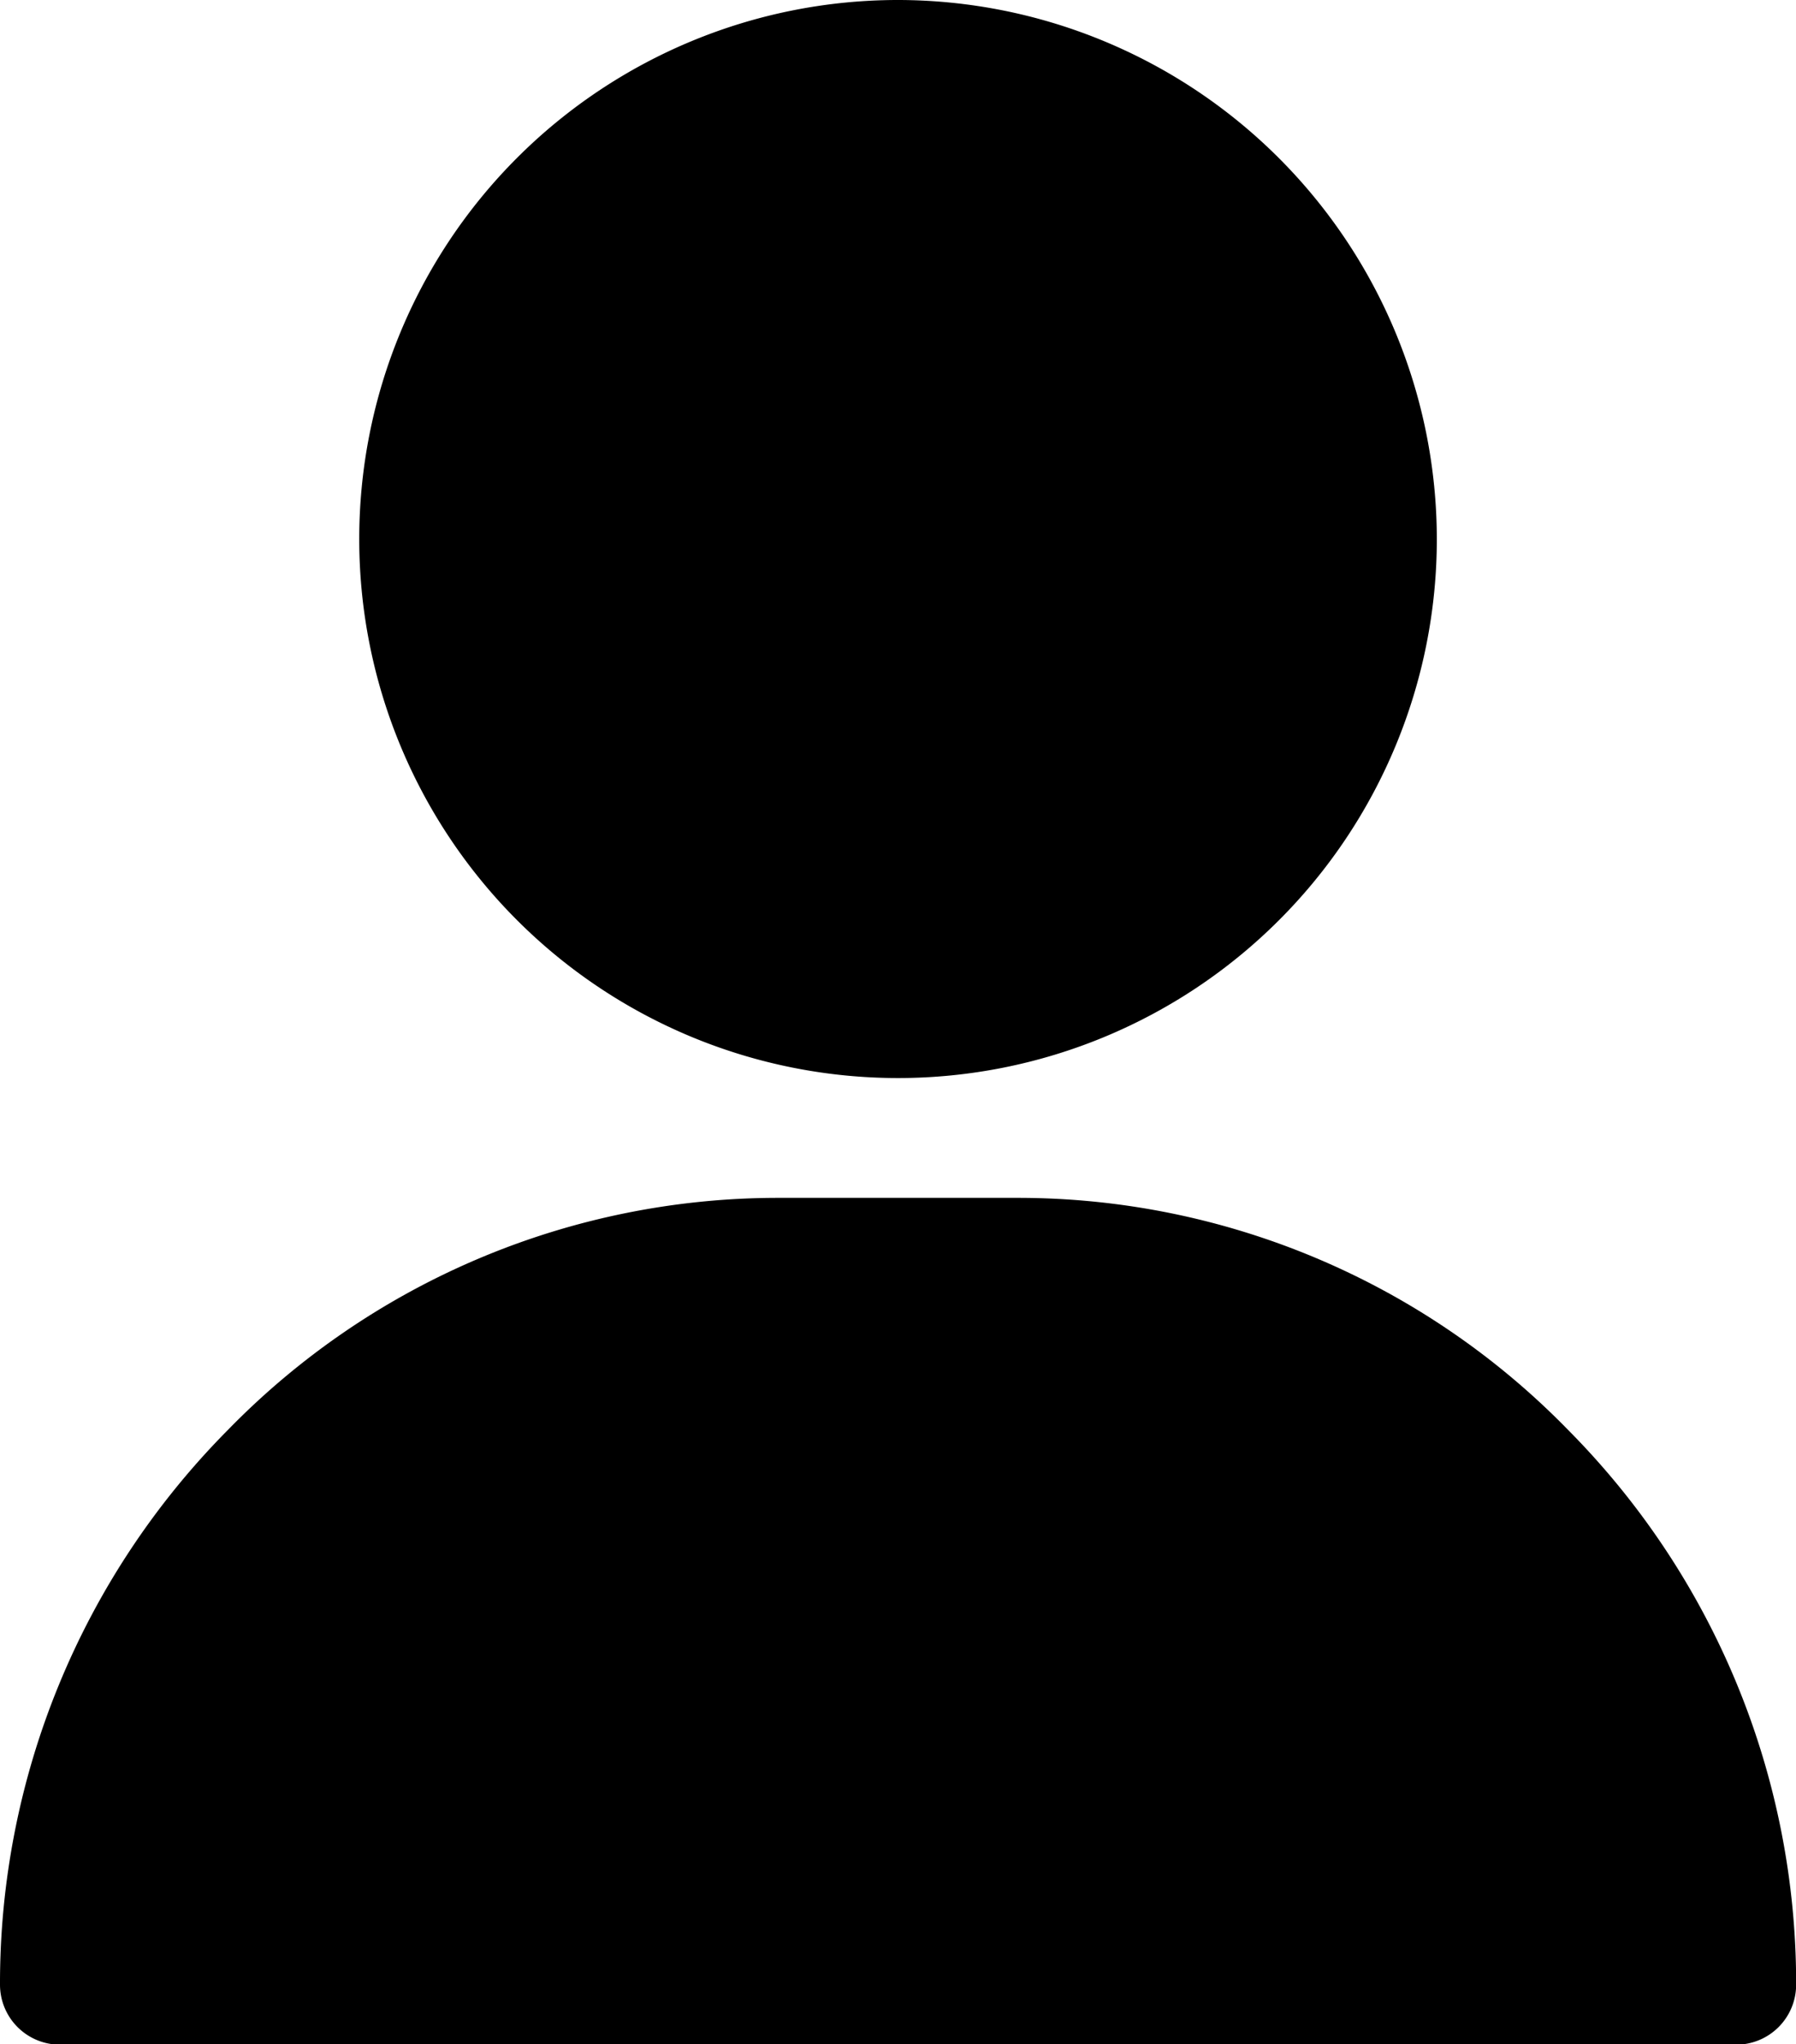
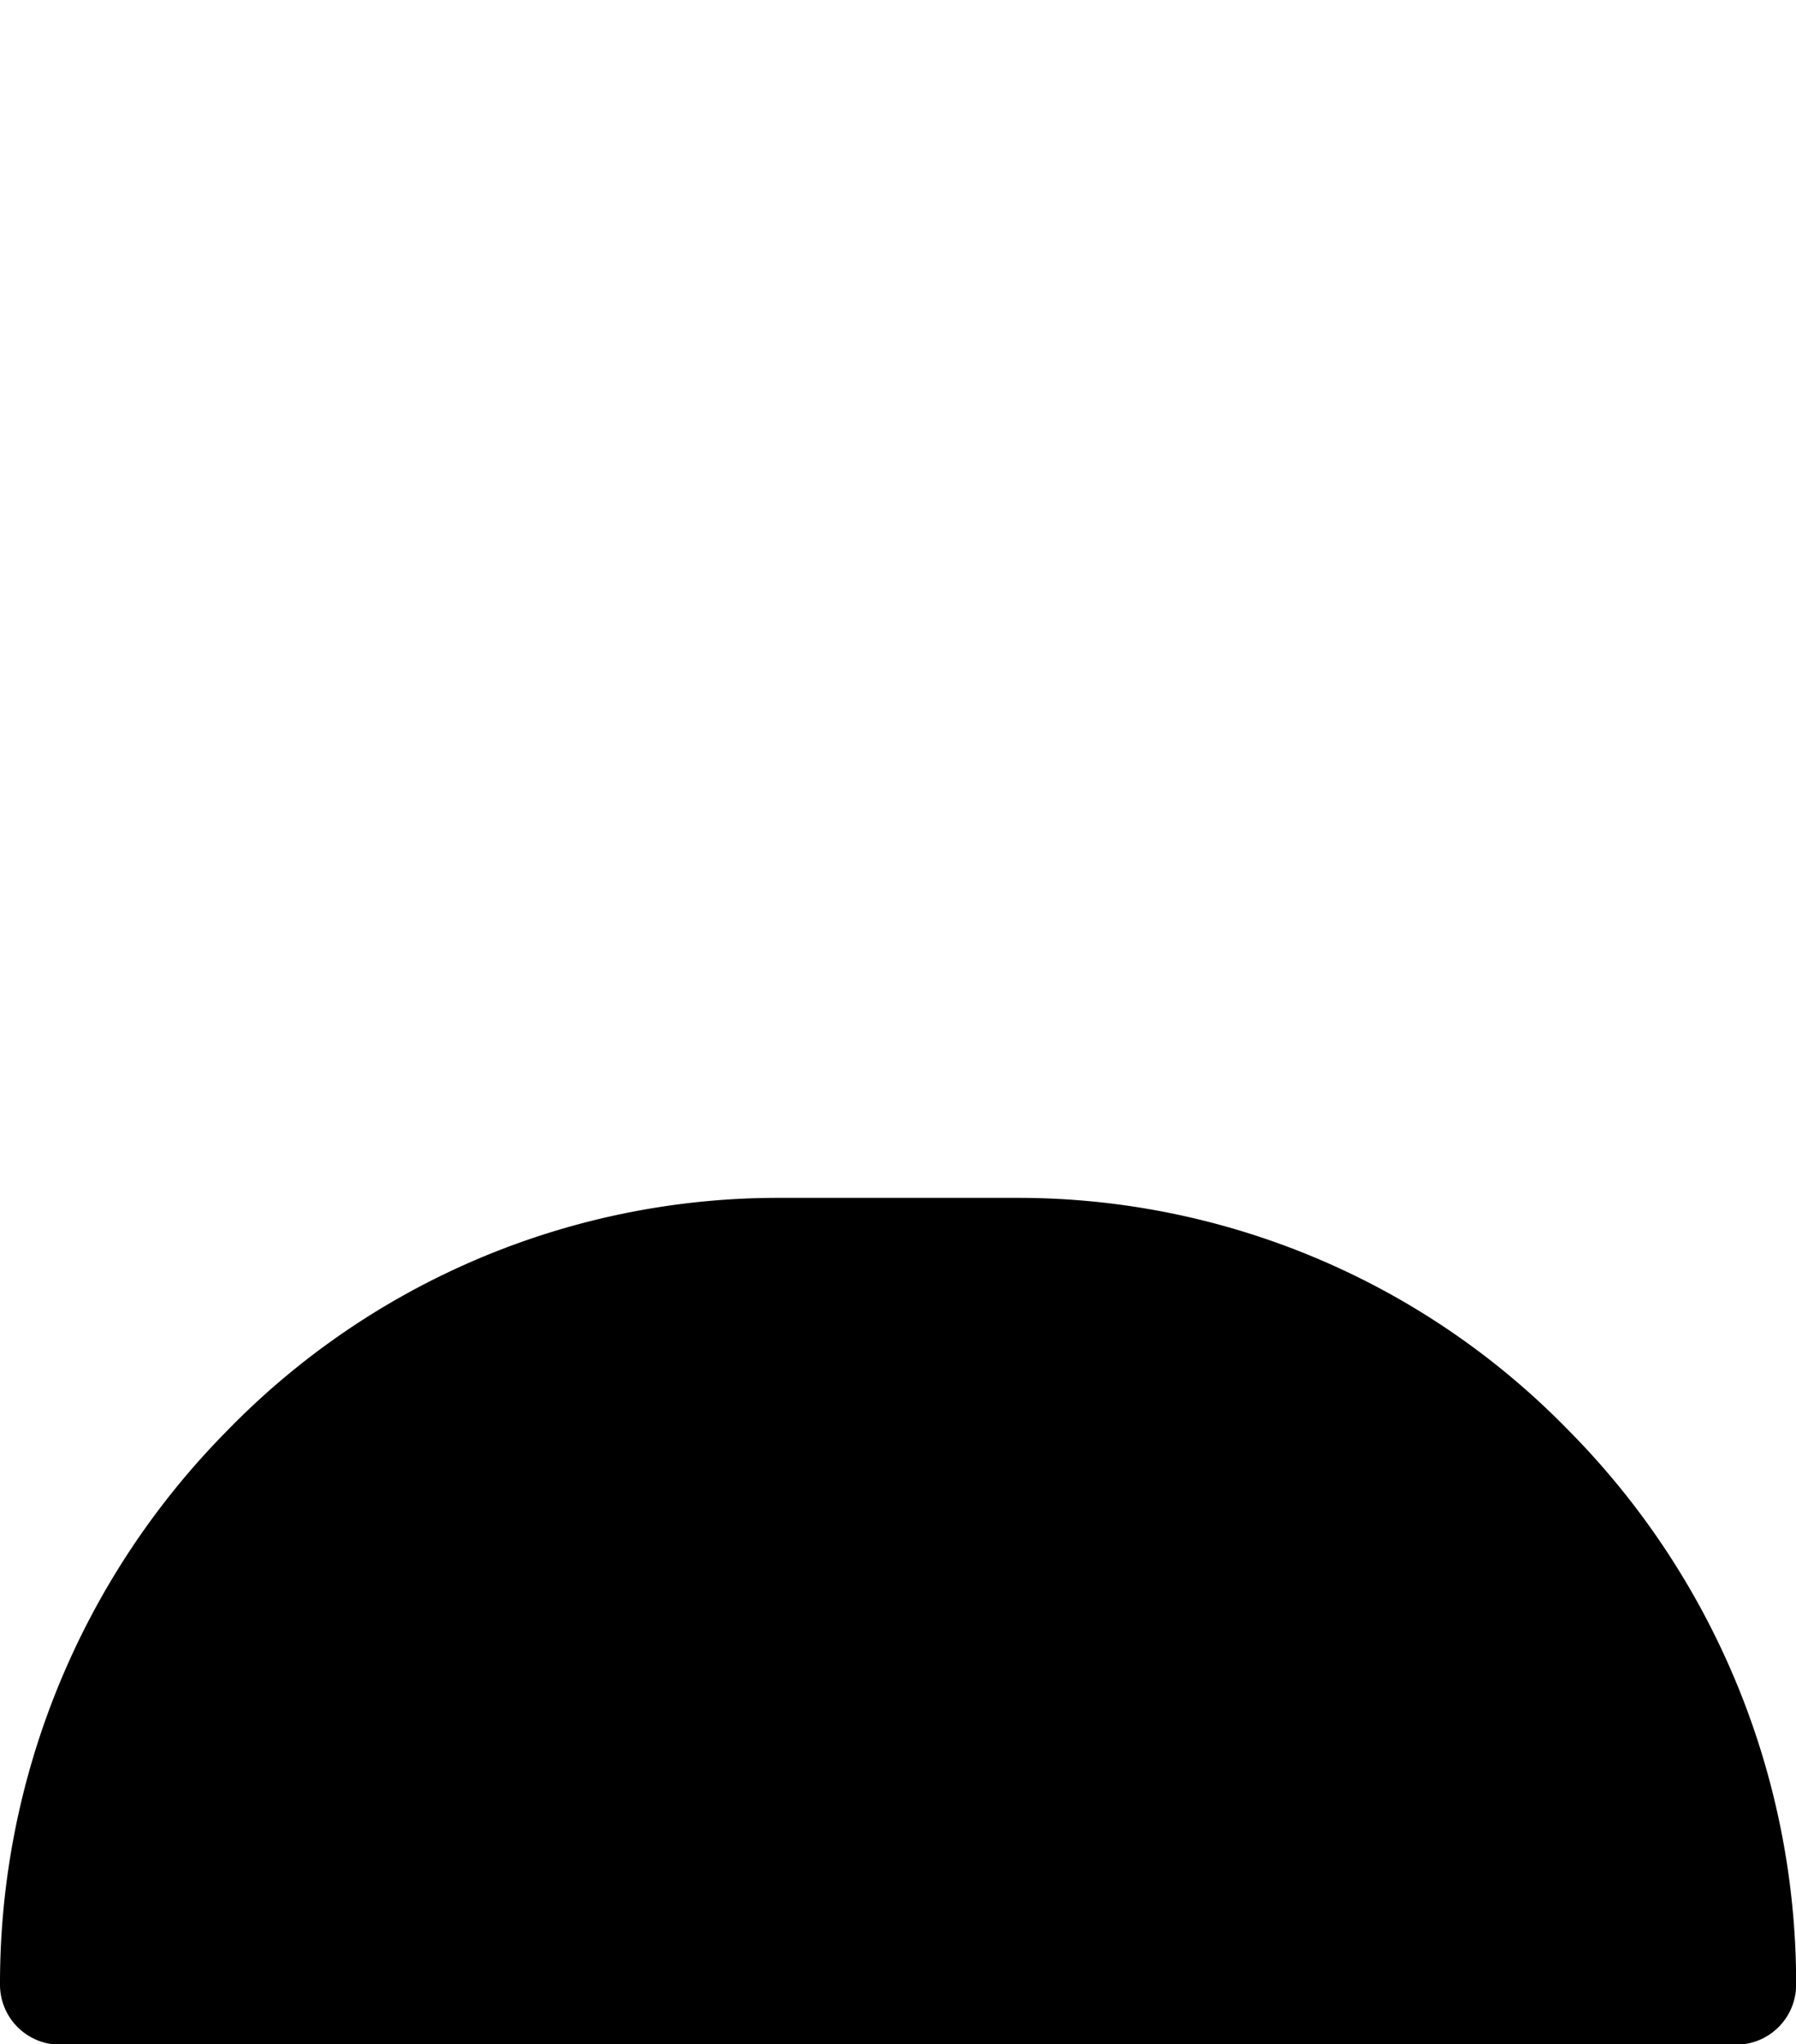
<svg xmlns="http://www.w3.org/2000/svg" id="Login" width="26.947" height="30.66" viewBox="0 0 26.947 30.66">
  <g id="Group_2685" data-name="Group 2685" transform="translate(5.39)">
    <g id="Group_2684" data-name="Group 2684">
-       <path id="Path_6316" data-name="Path 6316" d="M129.084,0a8.084,8.084,0,1,0,8.084,8.084A8.093,8.093,0,0,0,129.084,0Z" transform="translate(-121)" />
-     </g>
+       </g>
  </g>
  <g id="Group_2687" data-name="Group 2687" transform="translate(0 17.965)">
    <g id="Group_2686" data-name="Group 2686">
      <path id="Path_6317" data-name="Path 6317" d="M54.532,303.485A11.524,11.524,0,0,0,46.27,300H42.677a11.524,11.524,0,0,0-8.262,3.485A11.781,11.781,0,0,0,31,311.8a.9.9,0,0,0,.9.9H57.049a.9.9,0,0,0,.9-.9A11.781,11.781,0,0,0,54.532,303.485Z" transform="translate(-31 -300)" />
    </g>
  </g>
</svg>